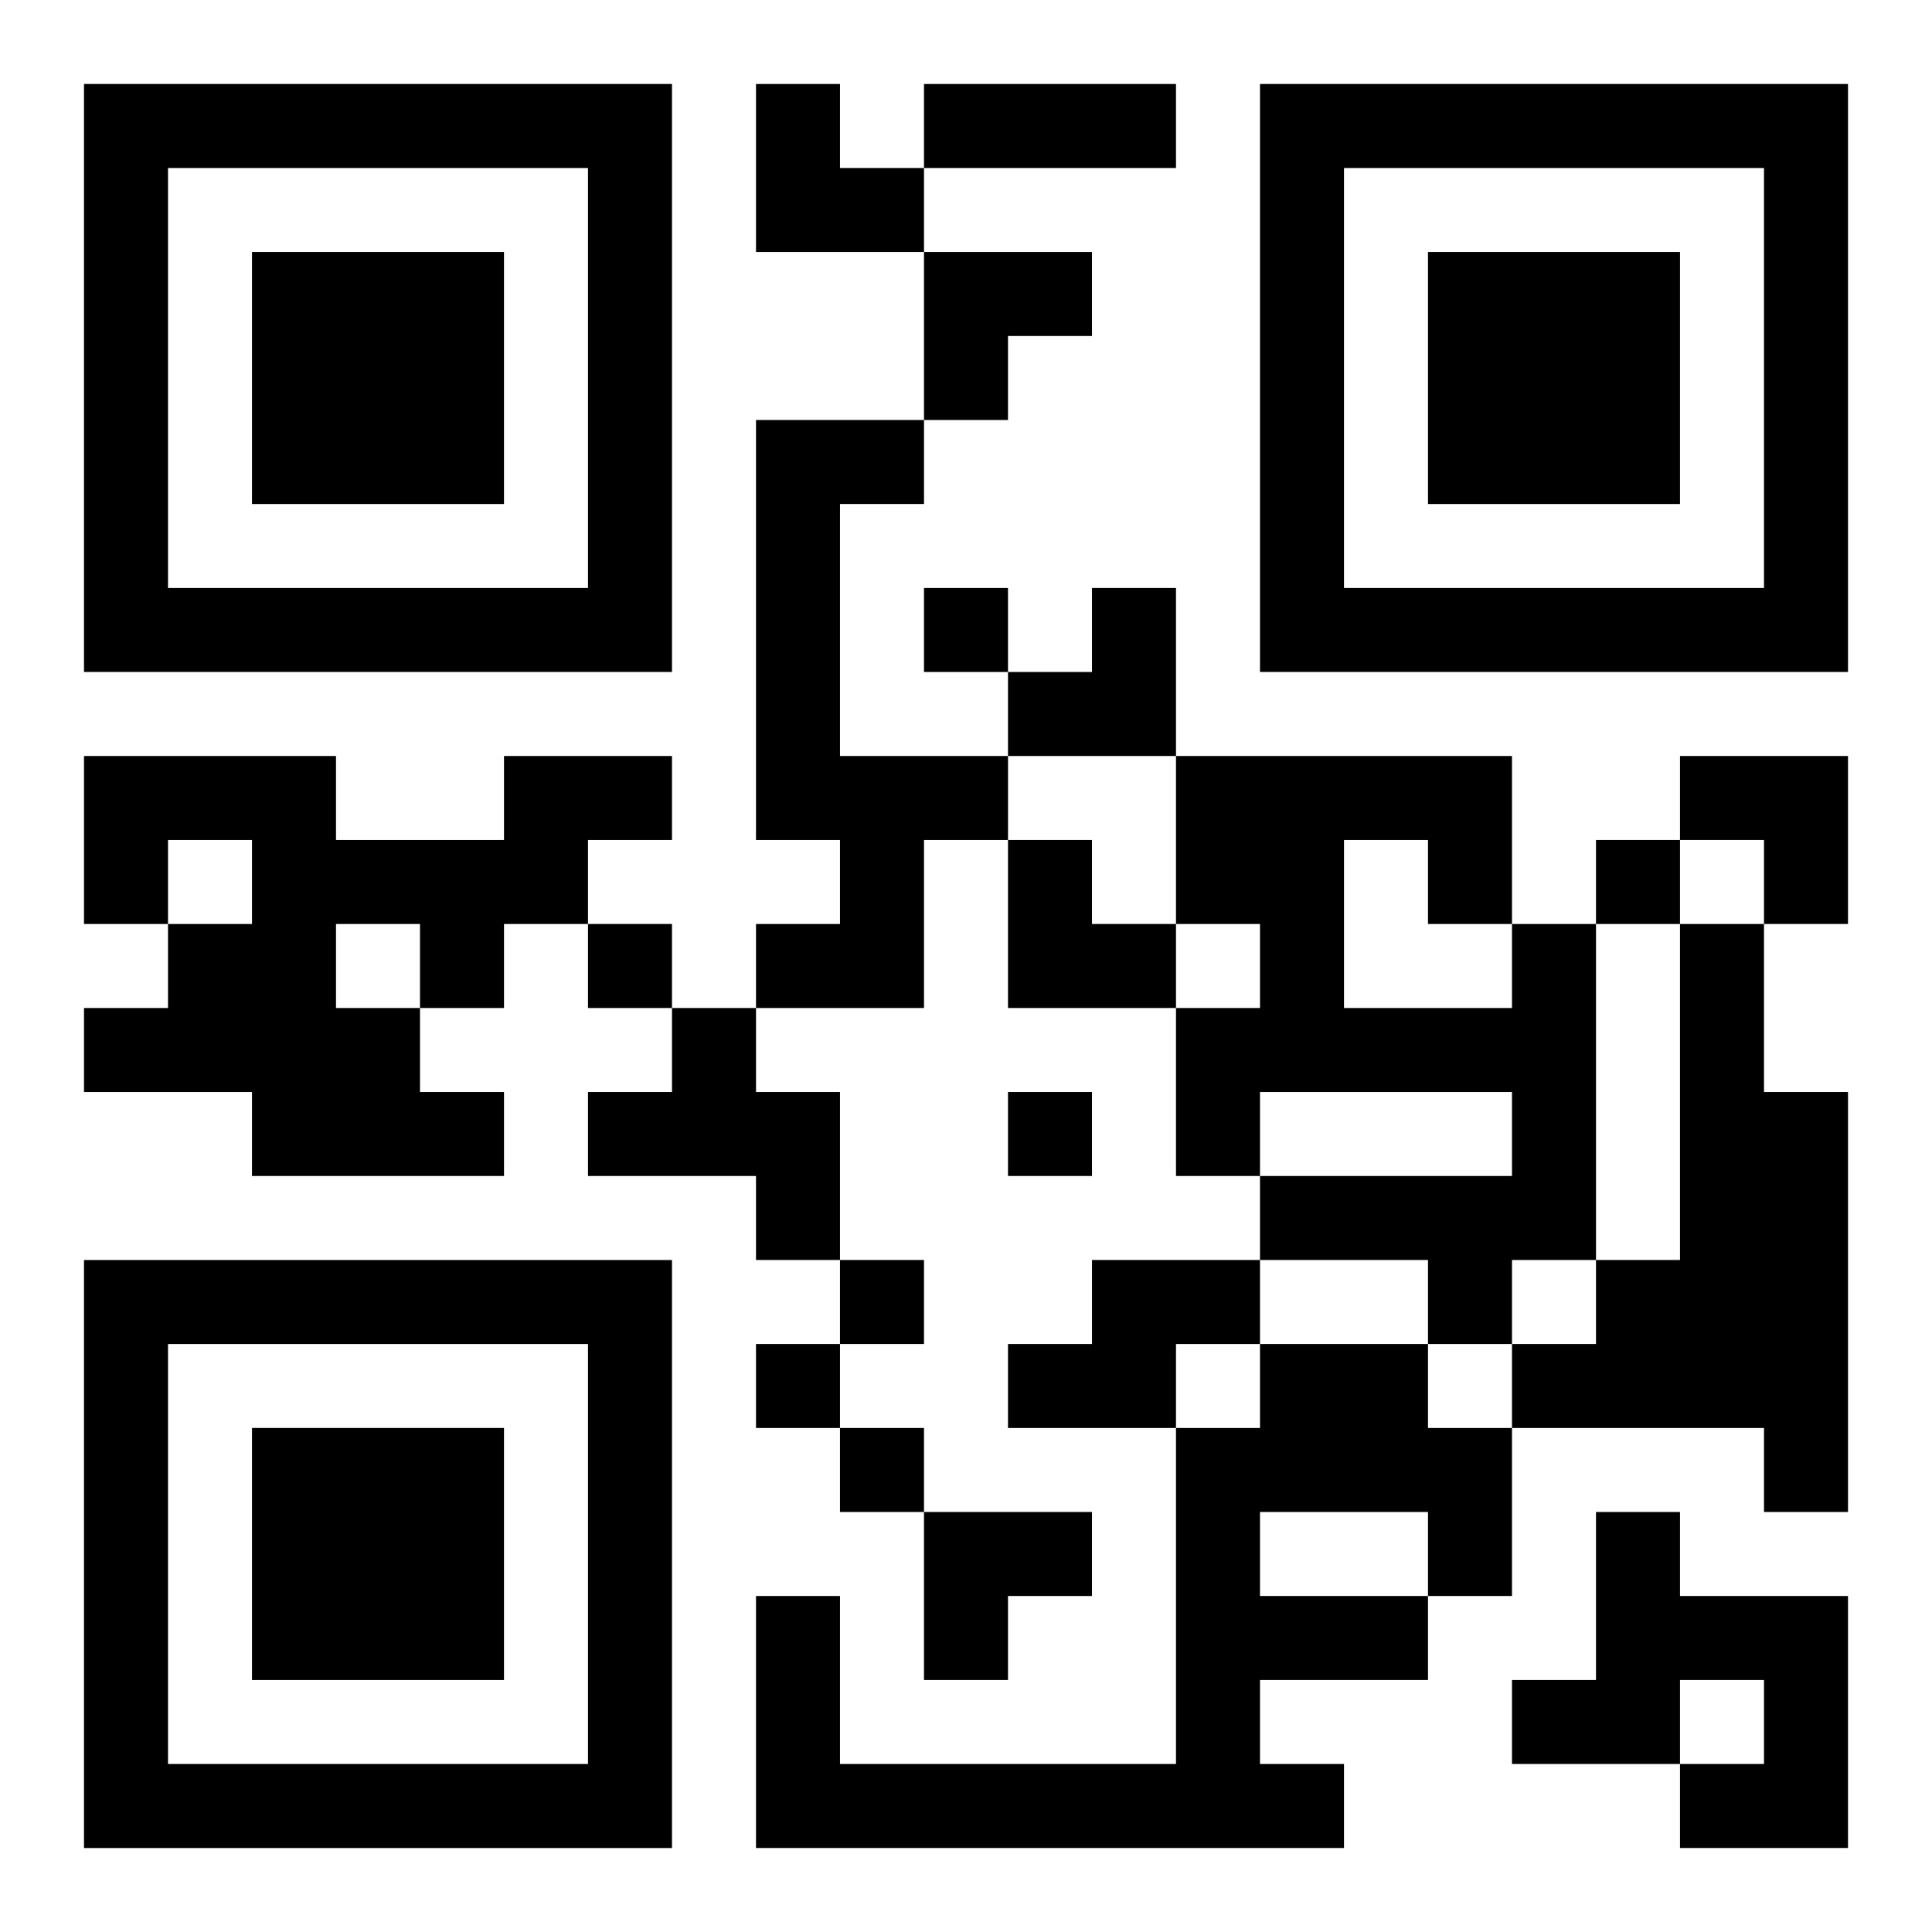
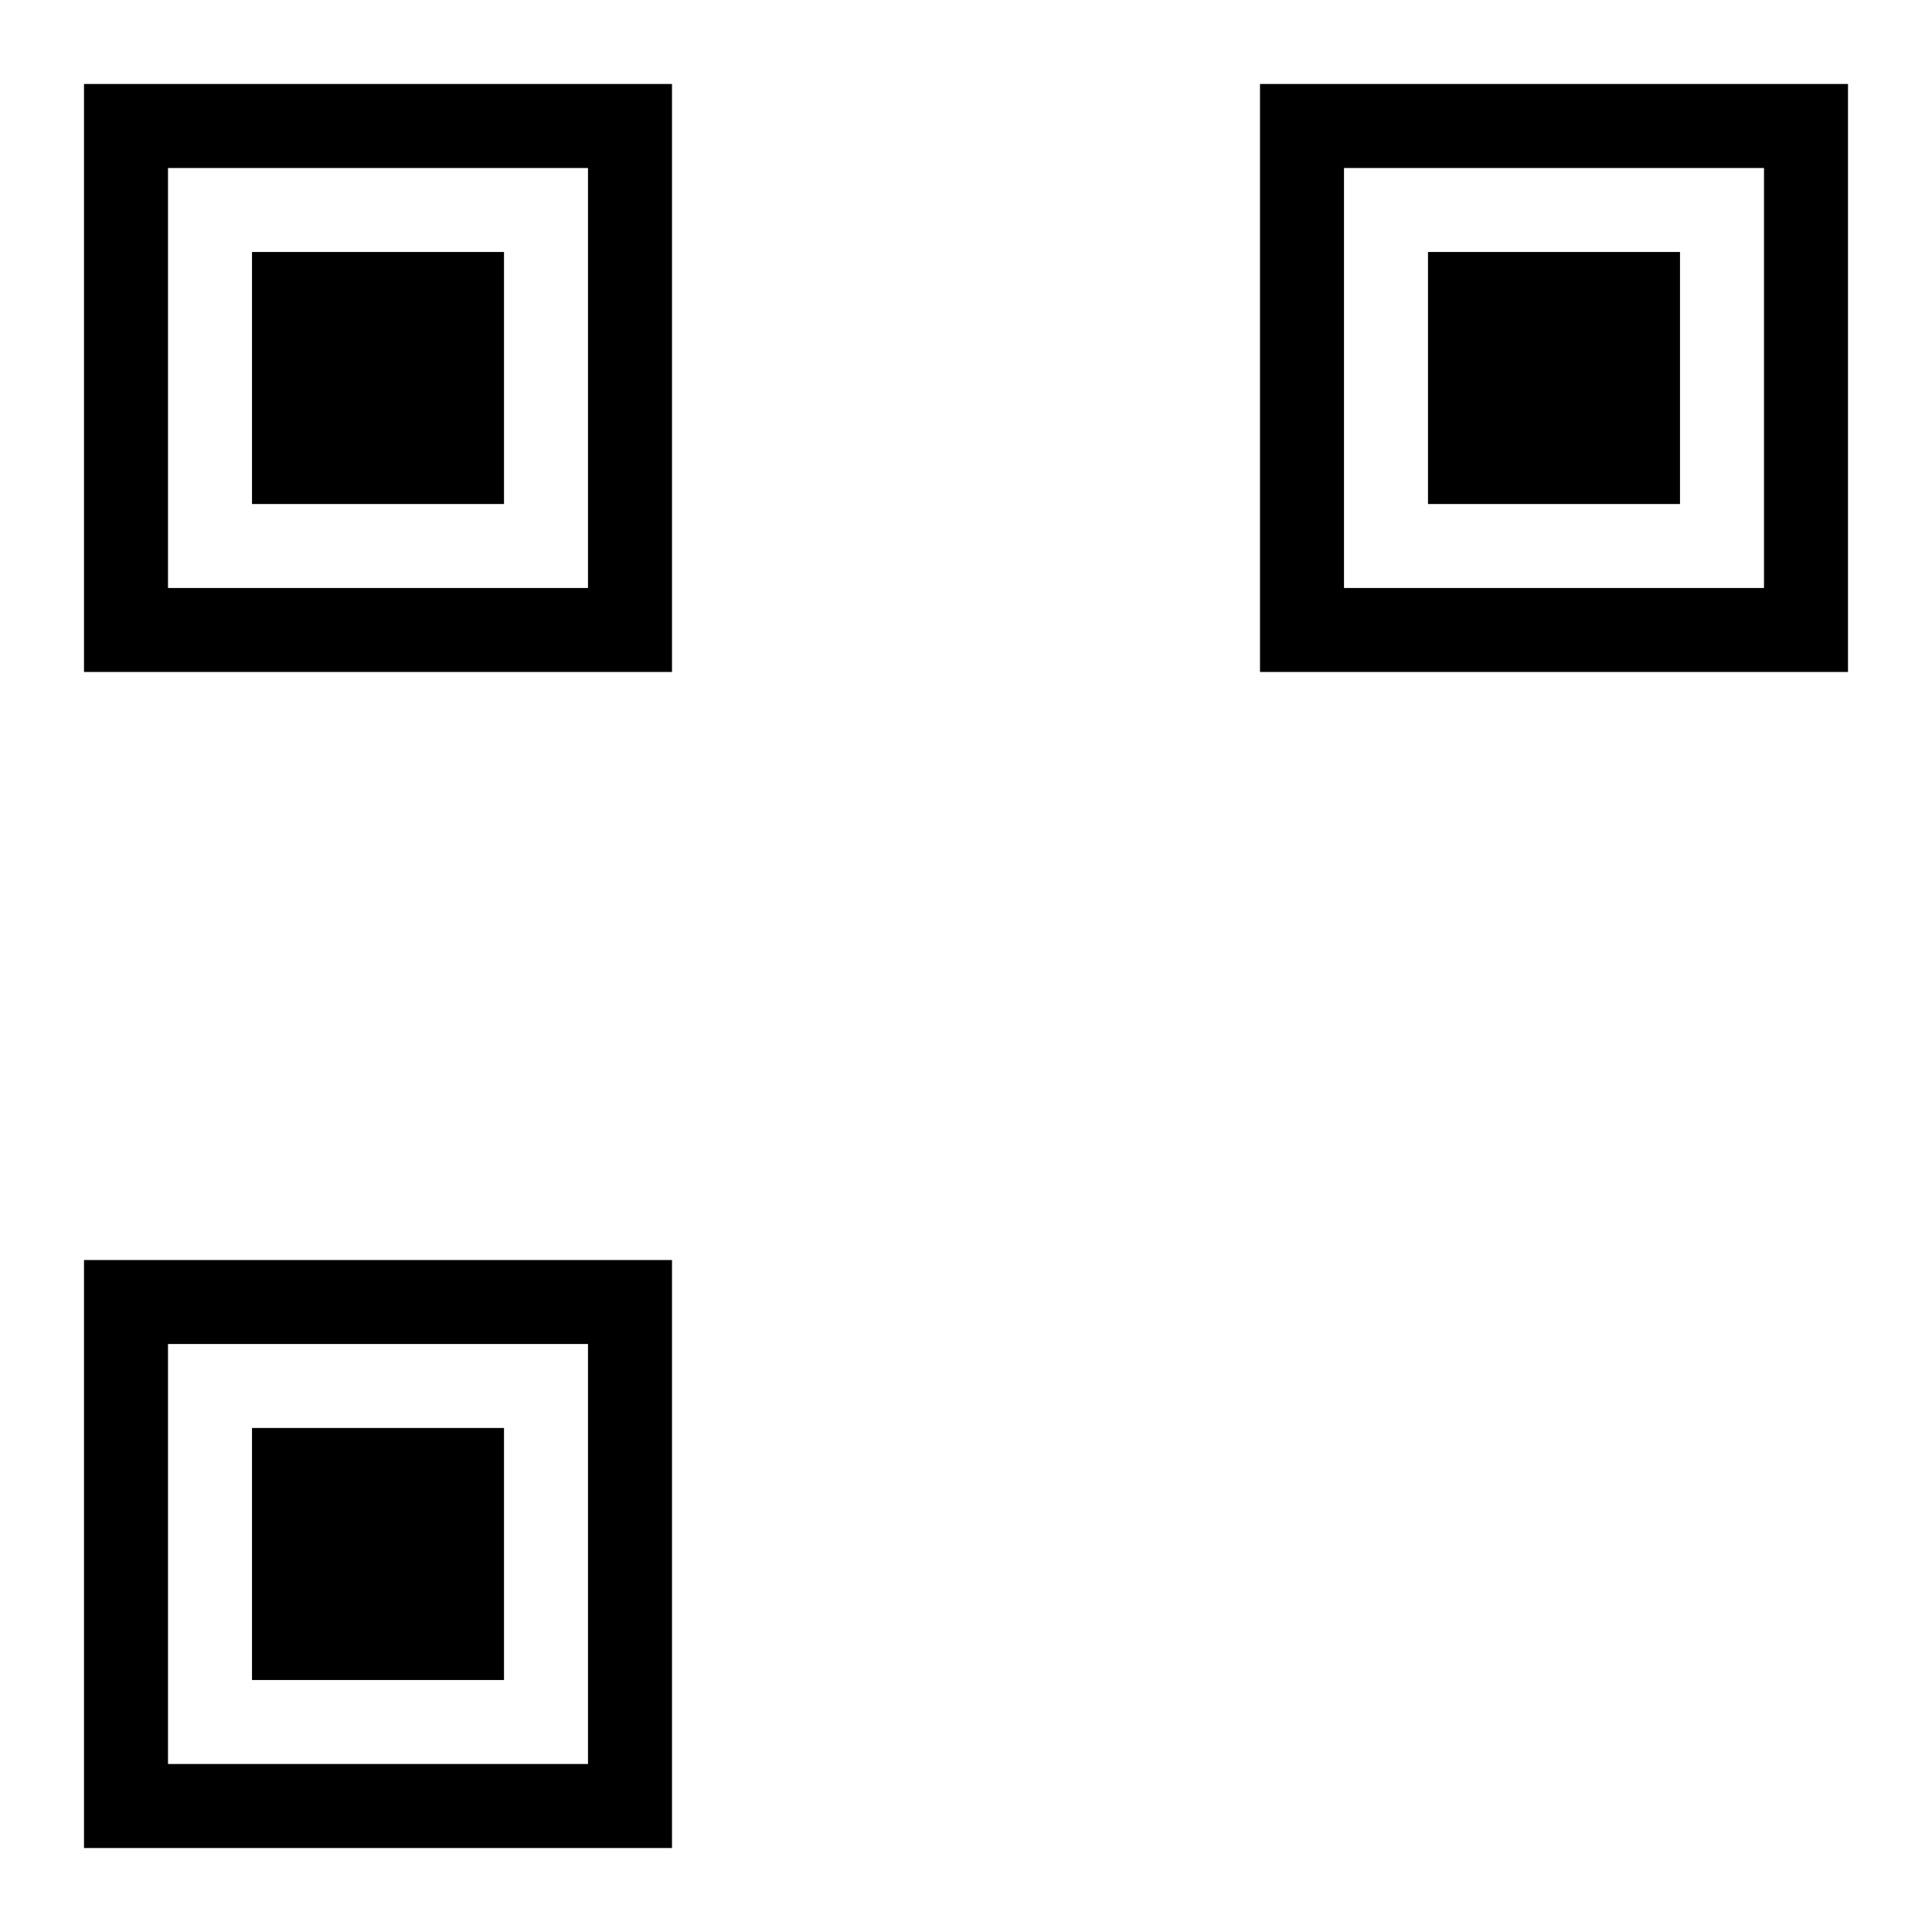
<svg xmlns="http://www.w3.org/2000/svg" xmlns:xlink="http://www.w3.org/1999/xlink" width="250" height="250" baseProfile="full" version="1.1" viewBox="-1 -1 23 23">
  <symbol id="a">
    <path d="m0 7v7h7v-7h-7zm1 1h5v5h-5v-5zm1 1v3h3v-3h-3z" />
  </symbol>
  <use y="-7" xlink:href="#a" />
  <use y="7" xlink:href="#a" />
  <use x="14" y="-7" xlink:href="#a" />
-   <path d="m8 4h2v1h-1v3h2v1h-1v2h-2v-1h1v-1h-1v-5m-3 4h2v1h-1v1h-1v1h-1v1h1v1h-3v-1h-2v-1h1v-1h1v-1h-1v1h-1v-2h3v1h2v-1m-2 2v1h1v-1h-1m14 0h1v4h-1v1h-1v-1h-2v-1h3v-1h-3v1h-1v-2h1v-1h-1v-2h4v2m-2-1v2h2v-1h-1v-1h-1m4 1h1v2h1v5h-1v-1h-3v-1h1v-1h1v-4m-12 1h1v1h1v2h-1v-1h-2v-1h1v-1m5 3h2v1h-1v1h-2v-1h1v-1m2 1h2v1h1v2h-1v1h-2v1h1v1h-7v-3h1v2h4v-4h1v-1m0 2v1h2v-1h-2m4 0h1v1h2v3h-2v-1h1v-1h-1v1h-2v-1h1v-2m-8-11v1h1v-1h-1m8 3v1h1v-1h-1m-12 1v1h1v-1h-1m5 2v1h1v-1h-1m-2 2v1h1v-1h-1m-1 1v1h1v-1h-1m1 1v1h1v-1h-1m1-16h3v1h-3v-1m-2 0h1v1h1v1h-2zm2 2h2v1h-1v1h-1zm1 4m1 0h1v2h-2v-1h1zm7 2h2v2h-1v-1h-1zm-8 1h1v1h1v1h-2zm-1 8h2v1h-1v1h-1z" />
</svg>